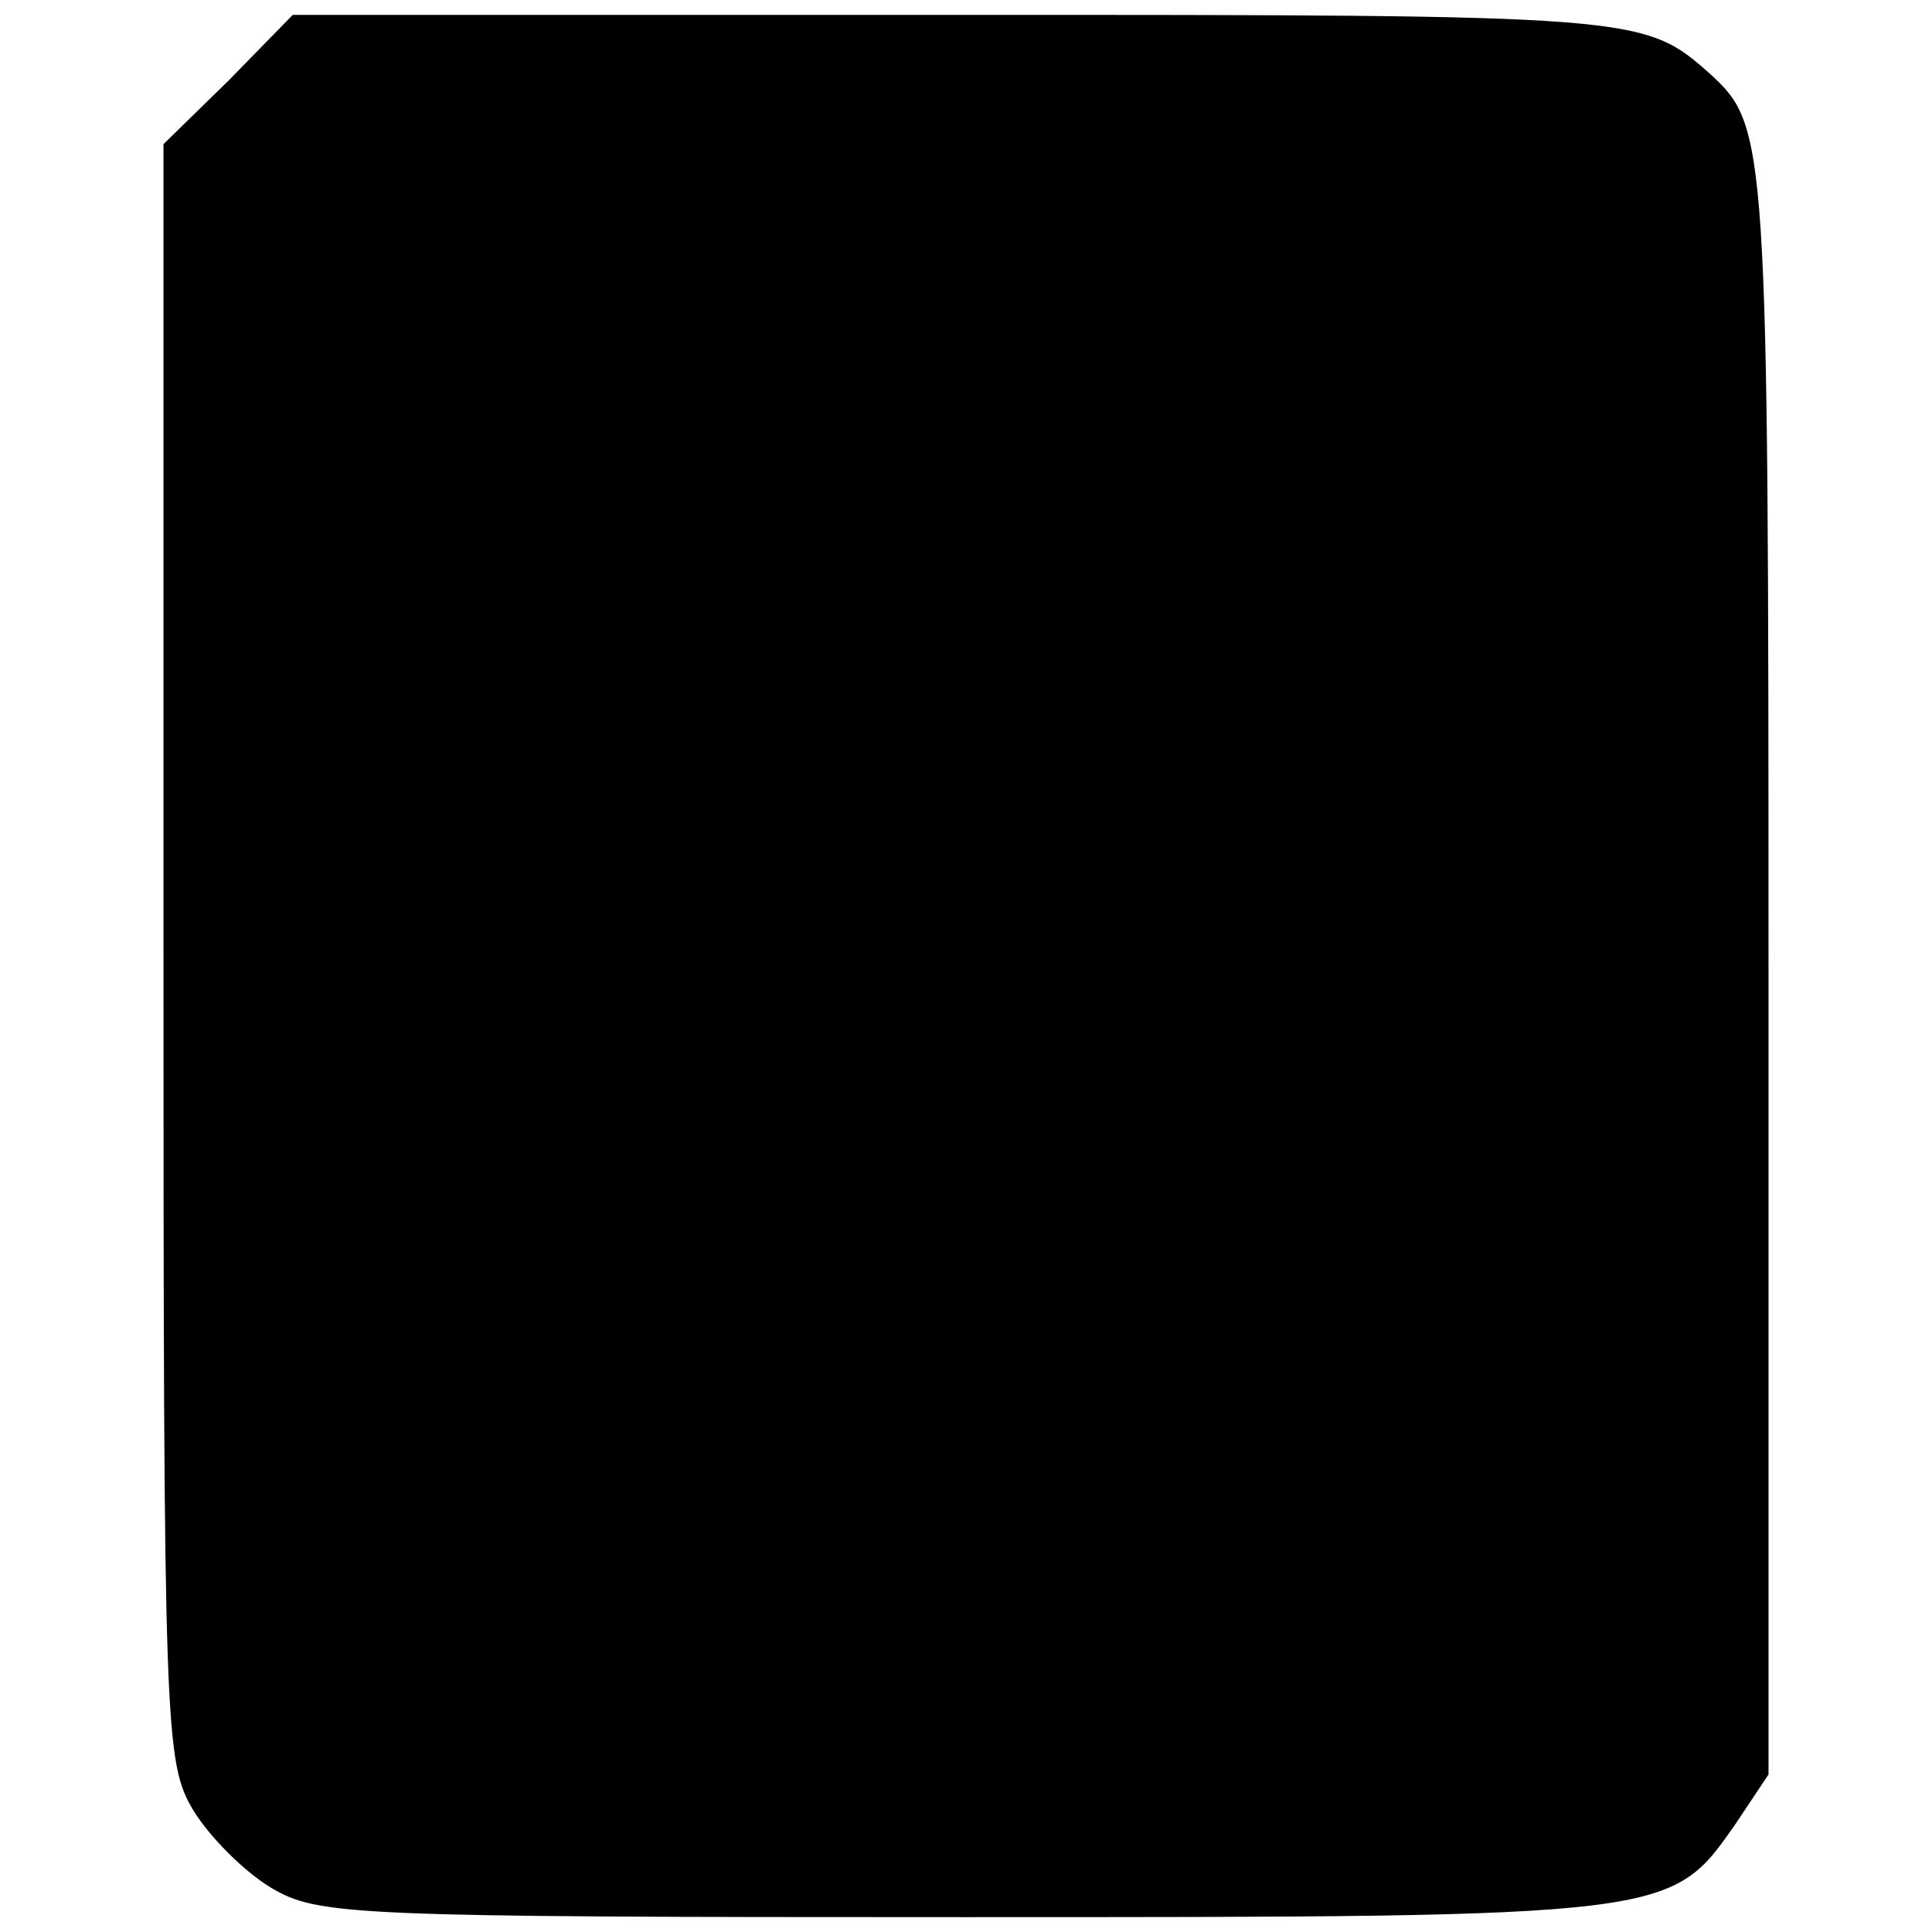
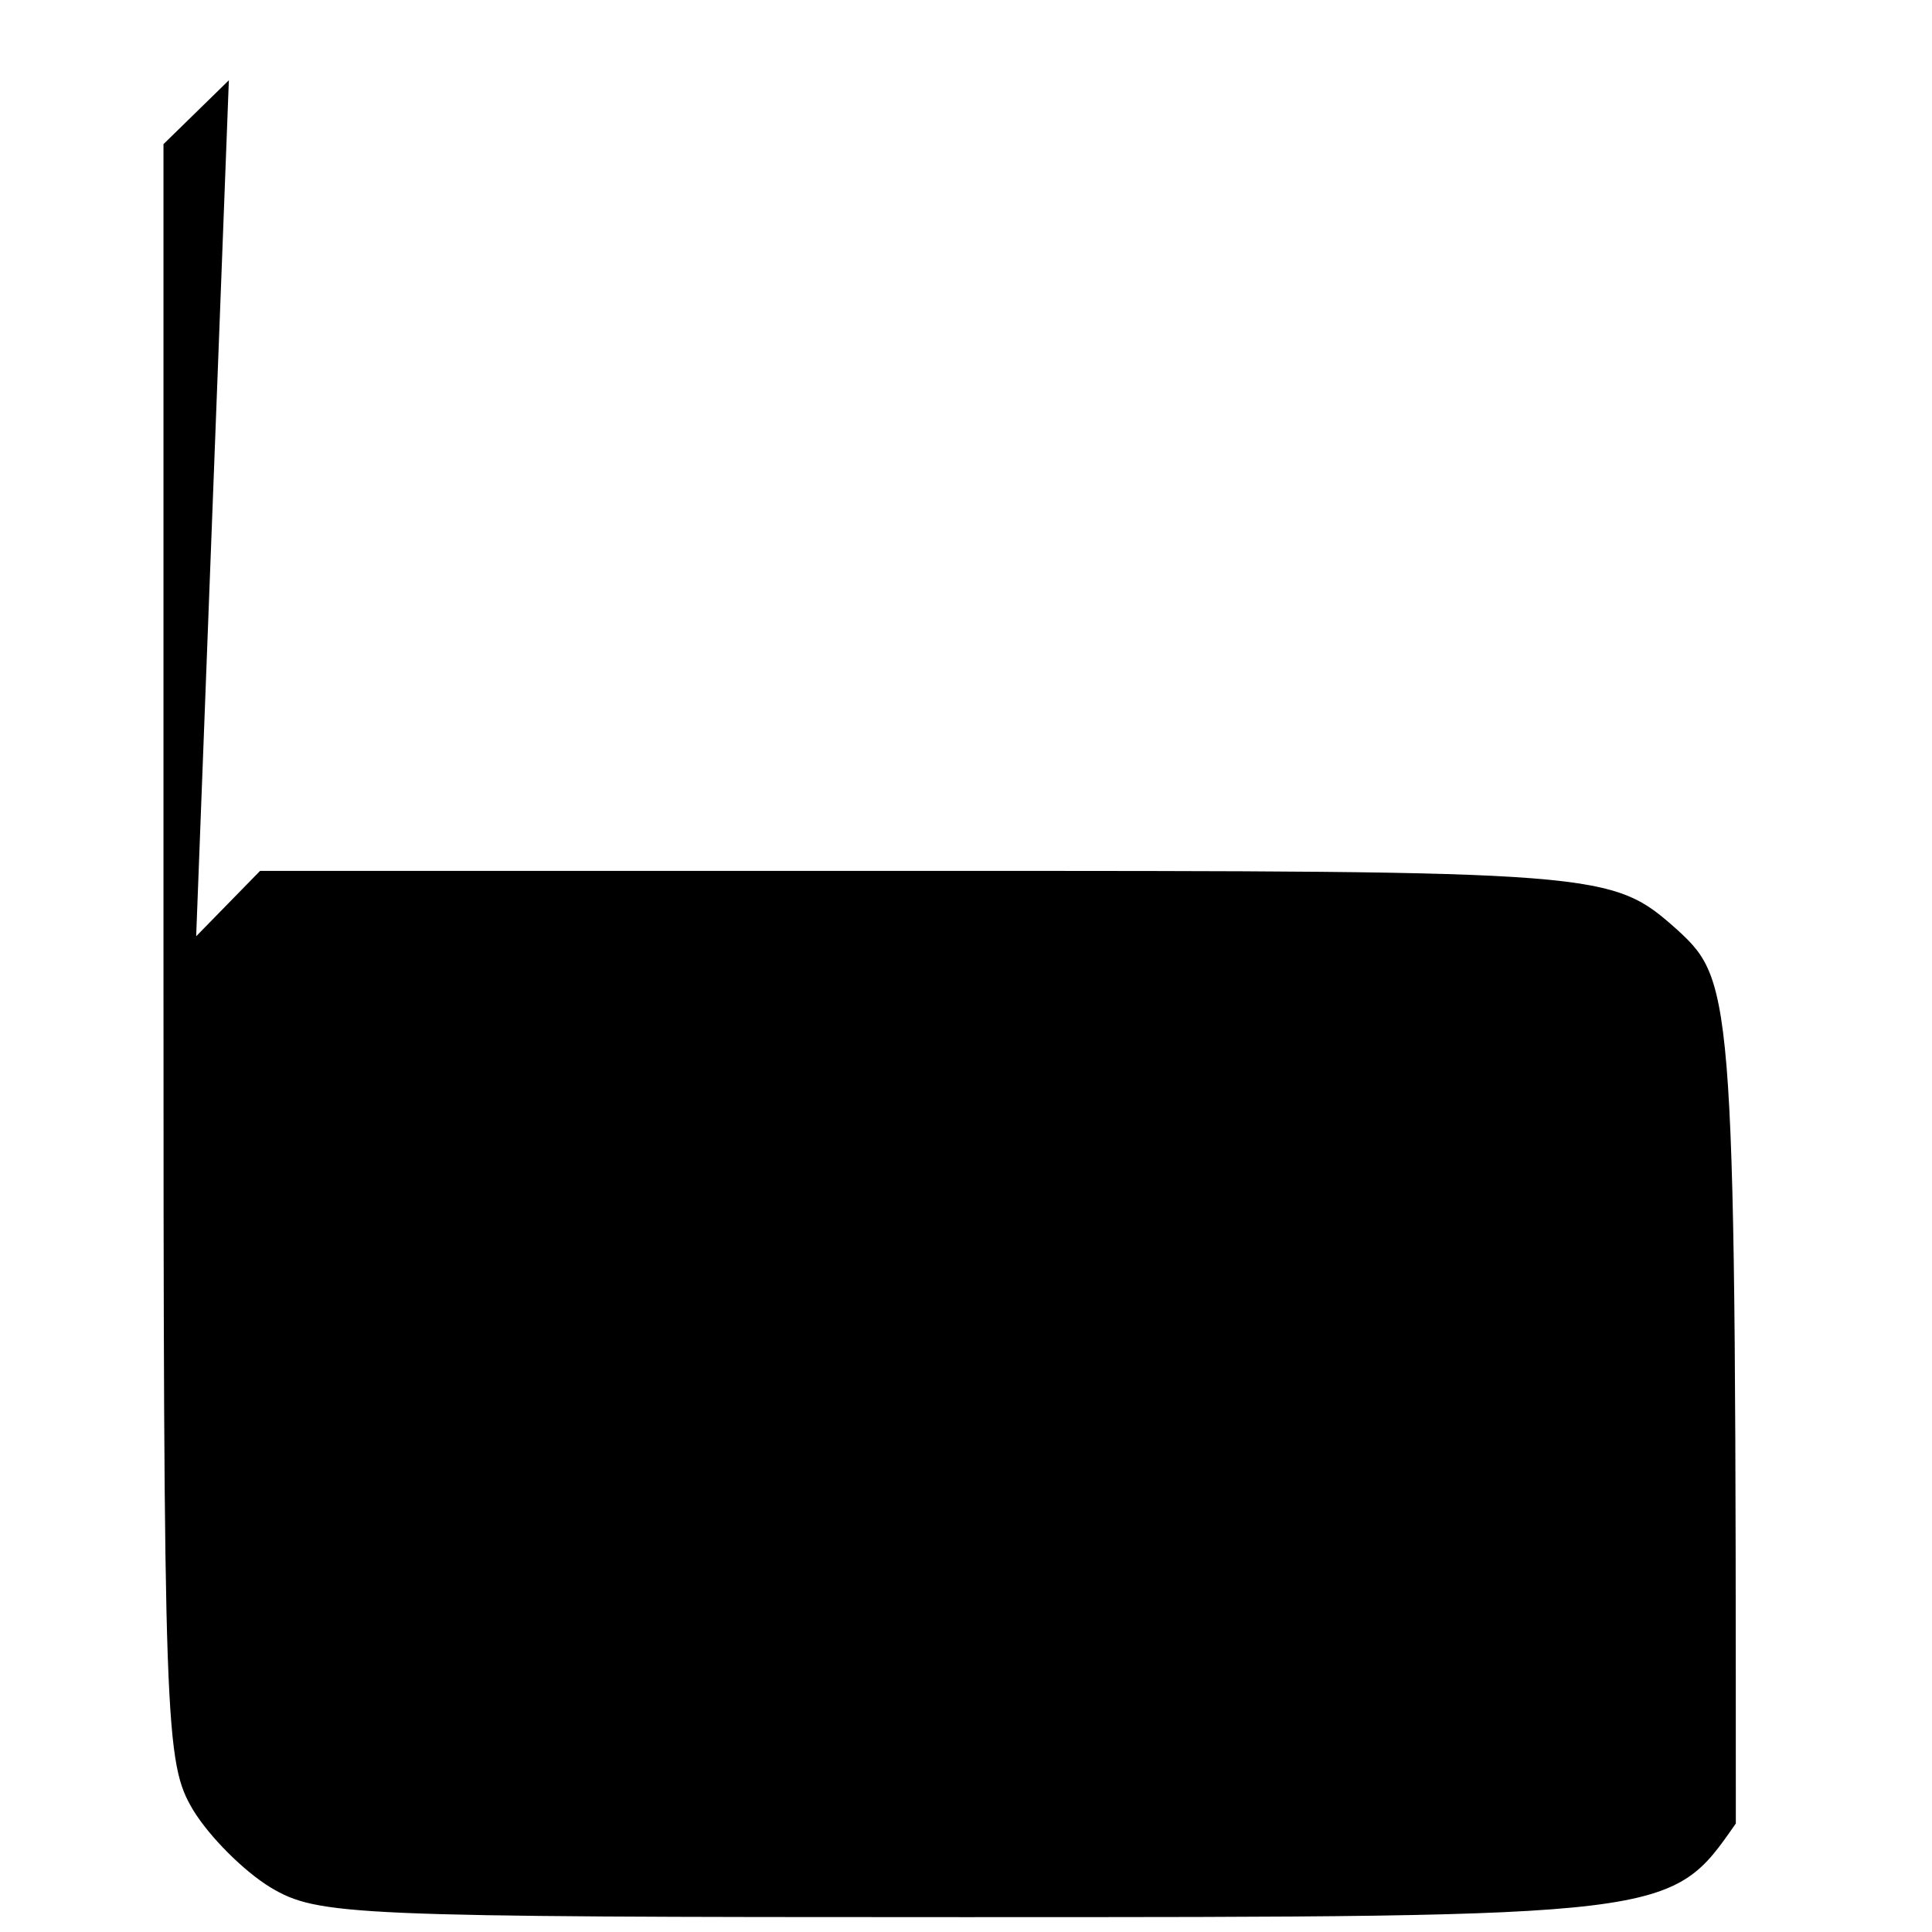
<svg xmlns="http://www.w3.org/2000/svg" version="1.0" width="130pt" height="130pt" viewBox="0 0 130 130" preserveAspectRatio="xMidYMid meet">
  <g transform="translate(0,130) scale(0.1,-0.1)" fill="#000000" stroke="none">
-     <path d="M154 1246 l-44 -43 0 -544 c0 -525 1 -545 20 -577 11 -18 34 -41 52 -52 32 -19 52 -20 466 -20 479 0 476 0 520 63 l22 33 0 543 c0 556 -1 566 -39 601 -45 40 -47 40 -507 40 l-447 0 -43 -44z" />
+     <path d="M154 1246 l-44 -43 0 -544 c0 -525 1 -545 20 -577 11 -18 34 -41 52 -52 32 -19 52 -20 466 -20 479 0 476 0 520 63 c0 556 -1 566 -39 601 -45 40 -47 40 -507 40 l-447 0 -43 -44z" />
  </g>
</svg>